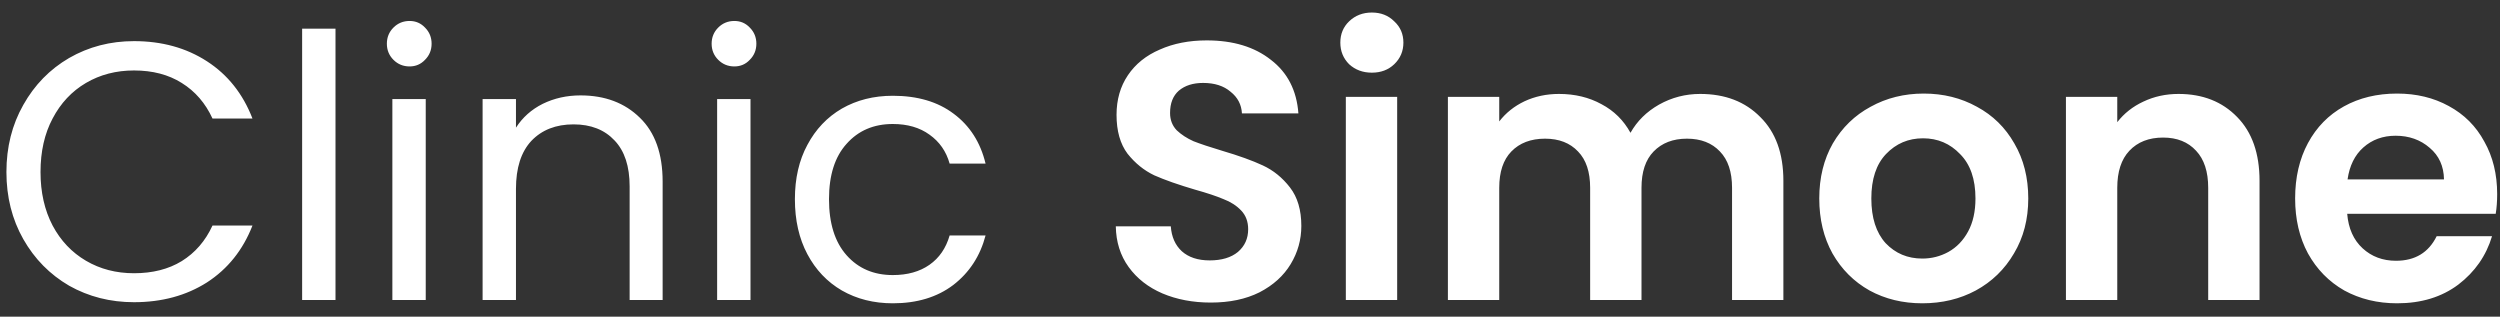
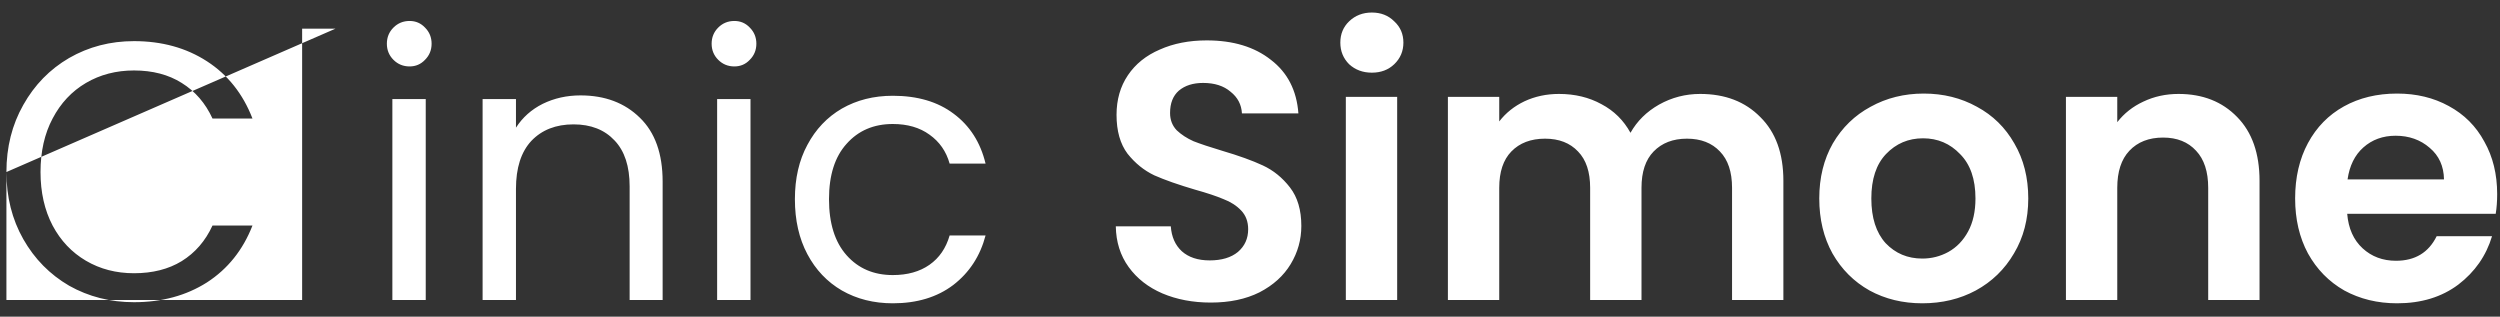
<svg xmlns="http://www.w3.org/2000/svg" width="150" height="19" viewBox="0 0 150 19" fill="none">
  <rect x="0" y="0" width="150" height="19" fill="#333333" stroke="none" />
-   <path d="M0.385 10.322C0.385 8.826 0.723 7.484 1.397 6.296C2.072 5.093 2.989 4.155 4.147 3.48C5.321 2.805 6.619 2.468 8.041 2.468C9.713 2.468 11.173 2.871 12.419 3.678C13.666 4.485 14.575 5.629 15.148 7.11H12.749C12.324 6.186 11.708 5.475 10.902 4.976C10.11 4.477 9.156 4.228 8.041 4.228C6.971 4.228 6.01 4.477 5.159 4.976C4.309 5.475 3.641 6.186 3.157 7.11C2.673 8.019 2.431 9.09 2.431 10.322C2.431 11.539 2.673 12.61 3.157 13.534C3.641 14.443 4.309 15.147 5.159 15.646C6.01 16.145 6.971 16.394 8.041 16.394C9.156 16.394 10.11 16.152 10.902 15.668C11.708 15.169 12.324 14.458 12.749 13.534H15.148C14.575 15.001 13.666 16.137 12.419 16.944C11.173 17.736 9.713 18.132 8.041 18.132C6.619 18.132 5.321 17.802 4.147 17.142C2.989 16.467 2.072 15.536 1.397 14.348C0.723 13.16 0.385 11.818 0.385 10.322ZM20.13 1.72V18H18.128V1.72H20.13ZM24.576 3.986C24.194 3.986 23.872 3.854 23.608 3.59C23.344 3.326 23.212 3.003 23.212 2.622C23.212 2.241 23.344 1.918 23.608 1.654C23.872 1.39 24.194 1.258 24.576 1.258C24.942 1.258 25.25 1.39 25.5 1.654C25.764 1.918 25.896 2.241 25.896 2.622C25.896 3.003 25.764 3.326 25.5 3.59C25.25 3.854 24.942 3.986 24.576 3.986ZM25.544 5.944V18H23.542V5.944H25.544ZM34.83 5.724C36.296 5.724 37.484 6.171 38.394 7.066C39.303 7.946 39.758 9.222 39.758 10.894V18H37.778V11.18C37.778 9.977 37.477 9.061 36.876 8.43C36.274 7.785 35.453 7.462 34.412 7.462C33.356 7.462 32.512 7.792 31.882 8.452C31.266 9.112 30.958 10.073 30.958 11.334V18H28.956V5.944H30.958V7.66C31.354 7.044 31.889 6.567 32.564 6.23C33.253 5.893 34.008 5.724 34.83 5.724ZM44.062 3.986C43.681 3.986 43.358 3.854 43.094 3.59C42.83 3.326 42.698 3.003 42.698 2.622C42.698 2.241 42.83 1.918 43.094 1.654C43.358 1.39 43.681 1.258 44.062 1.258C44.429 1.258 44.737 1.39 44.986 1.654C45.25 1.918 45.382 2.241 45.382 2.622C45.382 3.003 45.25 3.326 44.986 3.59C44.737 3.854 44.429 3.986 44.062 3.986ZM45.03 5.944V18H43.028V5.944H45.03ZM47.694 11.95C47.694 10.703 47.943 9.618 48.442 8.694C48.941 7.755 49.63 7.029 50.51 6.516C51.405 6.003 52.424 5.746 53.568 5.746C55.049 5.746 56.267 6.105 57.22 6.824C58.188 7.543 58.826 8.54 59.134 9.816H56.978C56.773 9.083 56.369 8.503 55.768 8.078C55.181 7.653 54.448 7.44 53.568 7.44C52.424 7.44 51.5 7.836 50.796 8.628C50.092 9.405 49.74 10.513 49.74 11.95C49.74 13.402 50.092 14.524 50.796 15.316C51.5 16.108 52.424 16.504 53.568 16.504C54.448 16.504 55.181 16.299 55.768 15.888C56.355 15.477 56.758 14.891 56.978 14.128H59.134C58.811 15.36 58.166 16.35 57.198 17.098C56.23 17.831 55.02 18.198 53.568 18.198C52.424 18.198 51.405 17.941 50.51 17.428C49.63 16.915 48.941 16.189 48.442 15.25C47.943 14.311 47.694 13.211 47.694 11.95ZM72.646 18.154C71.576 18.154 70.608 17.971 69.742 17.604C68.891 17.237 68.217 16.709 67.718 16.02C67.219 15.331 66.963 14.517 66.948 13.578H70.248C70.292 14.209 70.512 14.707 70.908 15.074C71.319 15.441 71.876 15.624 72.58 15.624C73.299 15.624 73.864 15.455 74.274 15.118C74.685 14.766 74.89 14.311 74.89 13.754C74.89 13.299 74.751 12.925 74.472 12.632C74.194 12.339 73.841 12.111 73.416 11.95C73.005 11.774 72.433 11.583 71.7 11.378C70.703 11.085 69.889 10.799 69.258 10.52C68.642 10.227 68.107 9.794 67.652 9.222C67.212 8.635 66.992 7.858 66.992 6.89C66.992 5.981 67.219 5.189 67.674 4.514C68.129 3.839 68.767 3.326 69.588 2.974C70.409 2.607 71.348 2.424 72.404 2.424C73.988 2.424 75.272 2.813 76.254 3.59C77.251 4.353 77.802 5.423 77.904 6.802H74.516C74.487 6.274 74.26 5.841 73.834 5.504C73.424 5.152 72.874 4.976 72.184 4.976C71.583 4.976 71.099 5.13 70.732 5.438C70.38 5.746 70.204 6.193 70.204 6.78C70.204 7.191 70.336 7.535 70.6 7.814C70.879 8.078 71.216 8.298 71.612 8.474C72.023 8.635 72.595 8.826 73.328 9.046C74.326 9.339 75.139 9.633 75.77 9.926C76.401 10.219 76.944 10.659 77.398 11.246C77.853 11.833 78.08 12.603 78.08 13.556C78.08 14.377 77.868 15.14 77.442 15.844C77.017 16.548 76.394 17.113 75.572 17.538C74.751 17.949 73.775 18.154 72.646 18.154ZM82.312 4.36C81.77 4.36 81.315 4.191 80.948 3.854C80.596 3.502 80.42 3.069 80.42 2.556C80.42 2.043 80.596 1.617 80.948 1.28C81.315 0.928 81.77 0.752 82.312 0.752C82.855 0.752 83.302 0.928 83.654 1.28C84.021 1.617 84.204 2.043 84.204 2.556C84.204 3.069 84.021 3.502 83.654 3.854C83.302 4.191 82.855 4.36 82.312 4.36ZM83.83 5.812V18H80.75V5.812H83.83ZM102.009 5.636C103.505 5.636 104.708 6.098 105.617 7.022C106.541 7.931 107.003 9.207 107.003 10.85V18H103.923V11.268C103.923 10.315 103.681 9.589 103.197 9.09C102.713 8.577 102.053 8.32 101.217 8.32C100.381 8.32 99.714 8.577 99.216 9.09C98.731 9.589 98.49 10.315 98.49 11.268V18H95.409V11.268C95.409 10.315 95.168 9.589 94.683 9.09C94.2 8.577 93.54 8.32 92.704 8.32C91.853 8.32 91.178 8.577 90.68 9.09C90.195 9.589 89.954 10.315 89.954 11.268V18H86.874V5.812H89.954V7.286C90.35 6.773 90.856 6.369 91.472 6.076C92.102 5.783 92.791 5.636 93.54 5.636C94.493 5.636 95.344 5.841 96.091 6.252C96.84 6.648 97.419 7.22 97.829 7.968C98.225 7.264 98.797 6.699 99.546 6.274C100.308 5.849 101.129 5.636 102.009 5.636ZM115.338 18.198C114.165 18.198 113.109 17.941 112.17 17.428C111.232 16.9 110.491 16.159 109.948 15.206C109.42 14.253 109.156 13.153 109.156 11.906C109.156 10.659 109.428 9.559 109.97 8.606C110.528 7.653 111.283 6.919 112.236 6.406C113.19 5.878 114.253 5.614 115.426 5.614C116.6 5.614 117.663 5.878 118.616 6.406C119.57 6.919 120.318 7.653 120.86 8.606C121.418 9.559 121.696 10.659 121.696 11.906C121.696 13.153 121.41 14.253 120.838 15.206C120.281 16.159 119.518 16.9 118.55 17.428C117.597 17.941 116.526 18.198 115.338 18.198ZM115.338 15.514C115.896 15.514 116.416 15.382 116.9 15.118C117.399 14.839 117.795 14.429 118.088 13.886C118.382 13.343 118.528 12.683 118.528 11.906C118.528 10.747 118.22 9.86 117.604 9.244C117.003 8.613 116.262 8.298 115.382 8.298C114.502 8.298 113.762 8.613 113.16 9.244C112.574 9.86 112.28 10.747 112.28 11.906C112.28 13.065 112.566 13.959 113.138 14.59C113.725 15.206 114.458 15.514 115.338 15.514ZM130.71 5.636C132.162 5.636 133.335 6.098 134.23 7.022C135.124 7.931 135.572 9.207 135.572 10.85V18H132.492V11.268C132.492 10.3 132.25 9.559 131.766 9.046C131.282 8.518 130.622 8.254 129.786 8.254C128.935 8.254 128.26 8.518 127.762 9.046C127.278 9.559 127.036 10.3 127.036 11.268V18H123.956V5.812H127.036V7.33C127.446 6.802 127.967 6.391 128.598 6.098C129.243 5.79 129.947 5.636 130.71 5.636ZM149.83 11.642C149.83 12.082 149.801 12.478 149.742 12.83H140.832C140.906 13.71 141.214 14.399 141.756 14.898C142.299 15.397 142.966 15.646 143.758 15.646C144.902 15.646 145.716 15.155 146.2 14.172H149.522C149.17 15.345 148.496 16.313 147.498 17.076C146.501 17.824 145.276 18.198 143.824 18.198C142.651 18.198 141.595 17.941 140.656 17.428C139.732 16.9 139.006 16.159 138.478 15.206C137.965 14.253 137.708 13.153 137.708 11.906C137.708 10.645 137.965 9.537 138.478 8.584C138.992 7.631 139.71 6.897 140.634 6.384C141.558 5.871 142.622 5.614 143.824 5.614C144.983 5.614 146.017 5.863 146.926 6.362C147.85 6.861 148.562 7.572 149.06 8.496C149.574 9.405 149.83 10.454 149.83 11.642ZM146.64 10.762C146.626 9.97 146.34 9.339 145.782 8.87C145.225 8.386 144.543 8.144 143.736 8.144C142.974 8.144 142.328 8.379 141.8 8.848C141.287 9.303 140.972 9.941 140.854 10.762H146.64Z" fill="white" />
+   <path d="M0.385 10.322C0.385 8.826 0.723 7.484 1.397 6.296C2.072 5.093 2.989 4.155 4.147 3.48C5.321 2.805 6.619 2.468 8.041 2.468C9.713 2.468 11.173 2.871 12.419 3.678C13.666 4.485 14.575 5.629 15.148 7.11H12.749C12.324 6.186 11.708 5.475 10.902 4.976C10.11 4.477 9.156 4.228 8.041 4.228C6.971 4.228 6.01 4.477 5.159 4.976C4.309 5.475 3.641 6.186 3.157 7.11C2.673 8.019 2.431 9.09 2.431 10.322C2.431 11.539 2.673 12.61 3.157 13.534C3.641 14.443 4.309 15.147 5.159 15.646C6.01 16.145 6.971 16.394 8.041 16.394C9.156 16.394 10.11 16.152 10.902 15.668C11.708 15.169 12.324 14.458 12.749 13.534H15.148C14.575 15.001 13.666 16.137 12.419 16.944C11.173 17.736 9.713 18.132 8.041 18.132C6.619 18.132 5.321 17.802 4.147 17.142C2.989 16.467 2.072 15.536 1.397 14.348C0.723 13.16 0.385 11.818 0.385 10.322ZV18H18.128V1.72H20.13ZM24.576 3.986C24.194 3.986 23.872 3.854 23.608 3.59C23.344 3.326 23.212 3.003 23.212 2.622C23.212 2.241 23.344 1.918 23.608 1.654C23.872 1.39 24.194 1.258 24.576 1.258C24.942 1.258 25.25 1.39 25.5 1.654C25.764 1.918 25.896 2.241 25.896 2.622C25.896 3.003 25.764 3.326 25.5 3.59C25.25 3.854 24.942 3.986 24.576 3.986ZM25.544 5.944V18H23.542V5.944H25.544ZM34.83 5.724C36.296 5.724 37.484 6.171 38.394 7.066C39.303 7.946 39.758 9.222 39.758 10.894V18H37.778V11.18C37.778 9.977 37.477 9.061 36.876 8.43C36.274 7.785 35.453 7.462 34.412 7.462C33.356 7.462 32.512 7.792 31.882 8.452C31.266 9.112 30.958 10.073 30.958 11.334V18H28.956V5.944H30.958V7.66C31.354 7.044 31.889 6.567 32.564 6.23C33.253 5.893 34.008 5.724 34.83 5.724ZM44.062 3.986C43.681 3.986 43.358 3.854 43.094 3.59C42.83 3.326 42.698 3.003 42.698 2.622C42.698 2.241 42.83 1.918 43.094 1.654C43.358 1.39 43.681 1.258 44.062 1.258C44.429 1.258 44.737 1.39 44.986 1.654C45.25 1.918 45.382 2.241 45.382 2.622C45.382 3.003 45.25 3.326 44.986 3.59C44.737 3.854 44.429 3.986 44.062 3.986ZM45.03 5.944V18H43.028V5.944H45.03ZM47.694 11.95C47.694 10.703 47.943 9.618 48.442 8.694C48.941 7.755 49.63 7.029 50.51 6.516C51.405 6.003 52.424 5.746 53.568 5.746C55.049 5.746 56.267 6.105 57.22 6.824C58.188 7.543 58.826 8.54 59.134 9.816H56.978C56.773 9.083 56.369 8.503 55.768 8.078C55.181 7.653 54.448 7.44 53.568 7.44C52.424 7.44 51.5 7.836 50.796 8.628C50.092 9.405 49.74 10.513 49.74 11.95C49.74 13.402 50.092 14.524 50.796 15.316C51.5 16.108 52.424 16.504 53.568 16.504C54.448 16.504 55.181 16.299 55.768 15.888C56.355 15.477 56.758 14.891 56.978 14.128H59.134C58.811 15.36 58.166 16.35 57.198 17.098C56.23 17.831 55.02 18.198 53.568 18.198C52.424 18.198 51.405 17.941 50.51 17.428C49.63 16.915 48.941 16.189 48.442 15.25C47.943 14.311 47.694 13.211 47.694 11.95ZM72.646 18.154C71.576 18.154 70.608 17.971 69.742 17.604C68.891 17.237 68.217 16.709 67.718 16.02C67.219 15.331 66.963 14.517 66.948 13.578H70.248C70.292 14.209 70.512 14.707 70.908 15.074C71.319 15.441 71.876 15.624 72.58 15.624C73.299 15.624 73.864 15.455 74.274 15.118C74.685 14.766 74.89 14.311 74.89 13.754C74.89 13.299 74.751 12.925 74.472 12.632C74.194 12.339 73.841 12.111 73.416 11.95C73.005 11.774 72.433 11.583 71.7 11.378C70.703 11.085 69.889 10.799 69.258 10.52C68.642 10.227 68.107 9.794 67.652 9.222C67.212 8.635 66.992 7.858 66.992 6.89C66.992 5.981 67.219 5.189 67.674 4.514C68.129 3.839 68.767 3.326 69.588 2.974C70.409 2.607 71.348 2.424 72.404 2.424C73.988 2.424 75.272 2.813 76.254 3.59C77.251 4.353 77.802 5.423 77.904 6.802H74.516C74.487 6.274 74.26 5.841 73.834 5.504C73.424 5.152 72.874 4.976 72.184 4.976C71.583 4.976 71.099 5.13 70.732 5.438C70.38 5.746 70.204 6.193 70.204 6.78C70.204 7.191 70.336 7.535 70.6 7.814C70.879 8.078 71.216 8.298 71.612 8.474C72.023 8.635 72.595 8.826 73.328 9.046C74.326 9.339 75.139 9.633 75.77 9.926C76.401 10.219 76.944 10.659 77.398 11.246C77.853 11.833 78.08 12.603 78.08 13.556C78.08 14.377 77.868 15.14 77.442 15.844C77.017 16.548 76.394 17.113 75.572 17.538C74.751 17.949 73.775 18.154 72.646 18.154ZM82.312 4.36C81.77 4.36 81.315 4.191 80.948 3.854C80.596 3.502 80.42 3.069 80.42 2.556C80.42 2.043 80.596 1.617 80.948 1.28C81.315 0.928 81.77 0.752 82.312 0.752C82.855 0.752 83.302 0.928 83.654 1.28C84.021 1.617 84.204 2.043 84.204 2.556C84.204 3.069 84.021 3.502 83.654 3.854C83.302 4.191 82.855 4.36 82.312 4.36ZM83.83 5.812V18H80.75V5.812H83.83ZM102.009 5.636C103.505 5.636 104.708 6.098 105.617 7.022C106.541 7.931 107.003 9.207 107.003 10.85V18H103.923V11.268C103.923 10.315 103.681 9.589 103.197 9.09C102.713 8.577 102.053 8.32 101.217 8.32C100.381 8.32 99.714 8.577 99.216 9.09C98.731 9.589 98.49 10.315 98.49 11.268V18H95.409V11.268C95.409 10.315 95.168 9.589 94.683 9.09C94.2 8.577 93.54 8.32 92.704 8.32C91.853 8.32 91.178 8.577 90.68 9.09C90.195 9.589 89.954 10.315 89.954 11.268V18H86.874V5.812H89.954V7.286C90.35 6.773 90.856 6.369 91.472 6.076C92.102 5.783 92.791 5.636 93.54 5.636C94.493 5.636 95.344 5.841 96.091 6.252C96.84 6.648 97.419 7.22 97.829 7.968C98.225 7.264 98.797 6.699 99.546 6.274C100.308 5.849 101.129 5.636 102.009 5.636ZM115.338 18.198C114.165 18.198 113.109 17.941 112.17 17.428C111.232 16.9 110.491 16.159 109.948 15.206C109.42 14.253 109.156 13.153 109.156 11.906C109.156 10.659 109.428 9.559 109.97 8.606C110.528 7.653 111.283 6.919 112.236 6.406C113.19 5.878 114.253 5.614 115.426 5.614C116.6 5.614 117.663 5.878 118.616 6.406C119.57 6.919 120.318 7.653 120.86 8.606C121.418 9.559 121.696 10.659 121.696 11.906C121.696 13.153 121.41 14.253 120.838 15.206C120.281 16.159 119.518 16.9 118.55 17.428C117.597 17.941 116.526 18.198 115.338 18.198ZM115.338 15.514C115.896 15.514 116.416 15.382 116.9 15.118C117.399 14.839 117.795 14.429 118.088 13.886C118.382 13.343 118.528 12.683 118.528 11.906C118.528 10.747 118.22 9.86 117.604 9.244C117.003 8.613 116.262 8.298 115.382 8.298C114.502 8.298 113.762 8.613 113.16 9.244C112.574 9.86 112.28 10.747 112.28 11.906C112.28 13.065 112.566 13.959 113.138 14.59C113.725 15.206 114.458 15.514 115.338 15.514ZM130.71 5.636C132.162 5.636 133.335 6.098 134.23 7.022C135.124 7.931 135.572 9.207 135.572 10.85V18H132.492V11.268C132.492 10.3 132.25 9.559 131.766 9.046C131.282 8.518 130.622 8.254 129.786 8.254C128.935 8.254 128.26 8.518 127.762 9.046C127.278 9.559 127.036 10.3 127.036 11.268V18H123.956V5.812H127.036V7.33C127.446 6.802 127.967 6.391 128.598 6.098C129.243 5.79 129.947 5.636 130.71 5.636ZM149.83 11.642C149.83 12.082 149.801 12.478 149.742 12.83H140.832C140.906 13.71 141.214 14.399 141.756 14.898C142.299 15.397 142.966 15.646 143.758 15.646C144.902 15.646 145.716 15.155 146.2 14.172H149.522C149.17 15.345 148.496 16.313 147.498 17.076C146.501 17.824 145.276 18.198 143.824 18.198C142.651 18.198 141.595 17.941 140.656 17.428C139.732 16.9 139.006 16.159 138.478 15.206C137.965 14.253 137.708 13.153 137.708 11.906C137.708 10.645 137.965 9.537 138.478 8.584C138.992 7.631 139.71 6.897 140.634 6.384C141.558 5.871 142.622 5.614 143.824 5.614C144.983 5.614 146.017 5.863 146.926 6.362C147.85 6.861 148.562 7.572 149.06 8.496C149.574 9.405 149.83 10.454 149.83 11.642ZM146.64 10.762C146.626 9.97 146.34 9.339 145.782 8.87C145.225 8.386 144.543 8.144 143.736 8.144C142.974 8.144 142.328 8.379 141.8 8.848C141.287 9.303 140.972 9.941 140.854 10.762H146.64Z" fill="white" />
</svg>